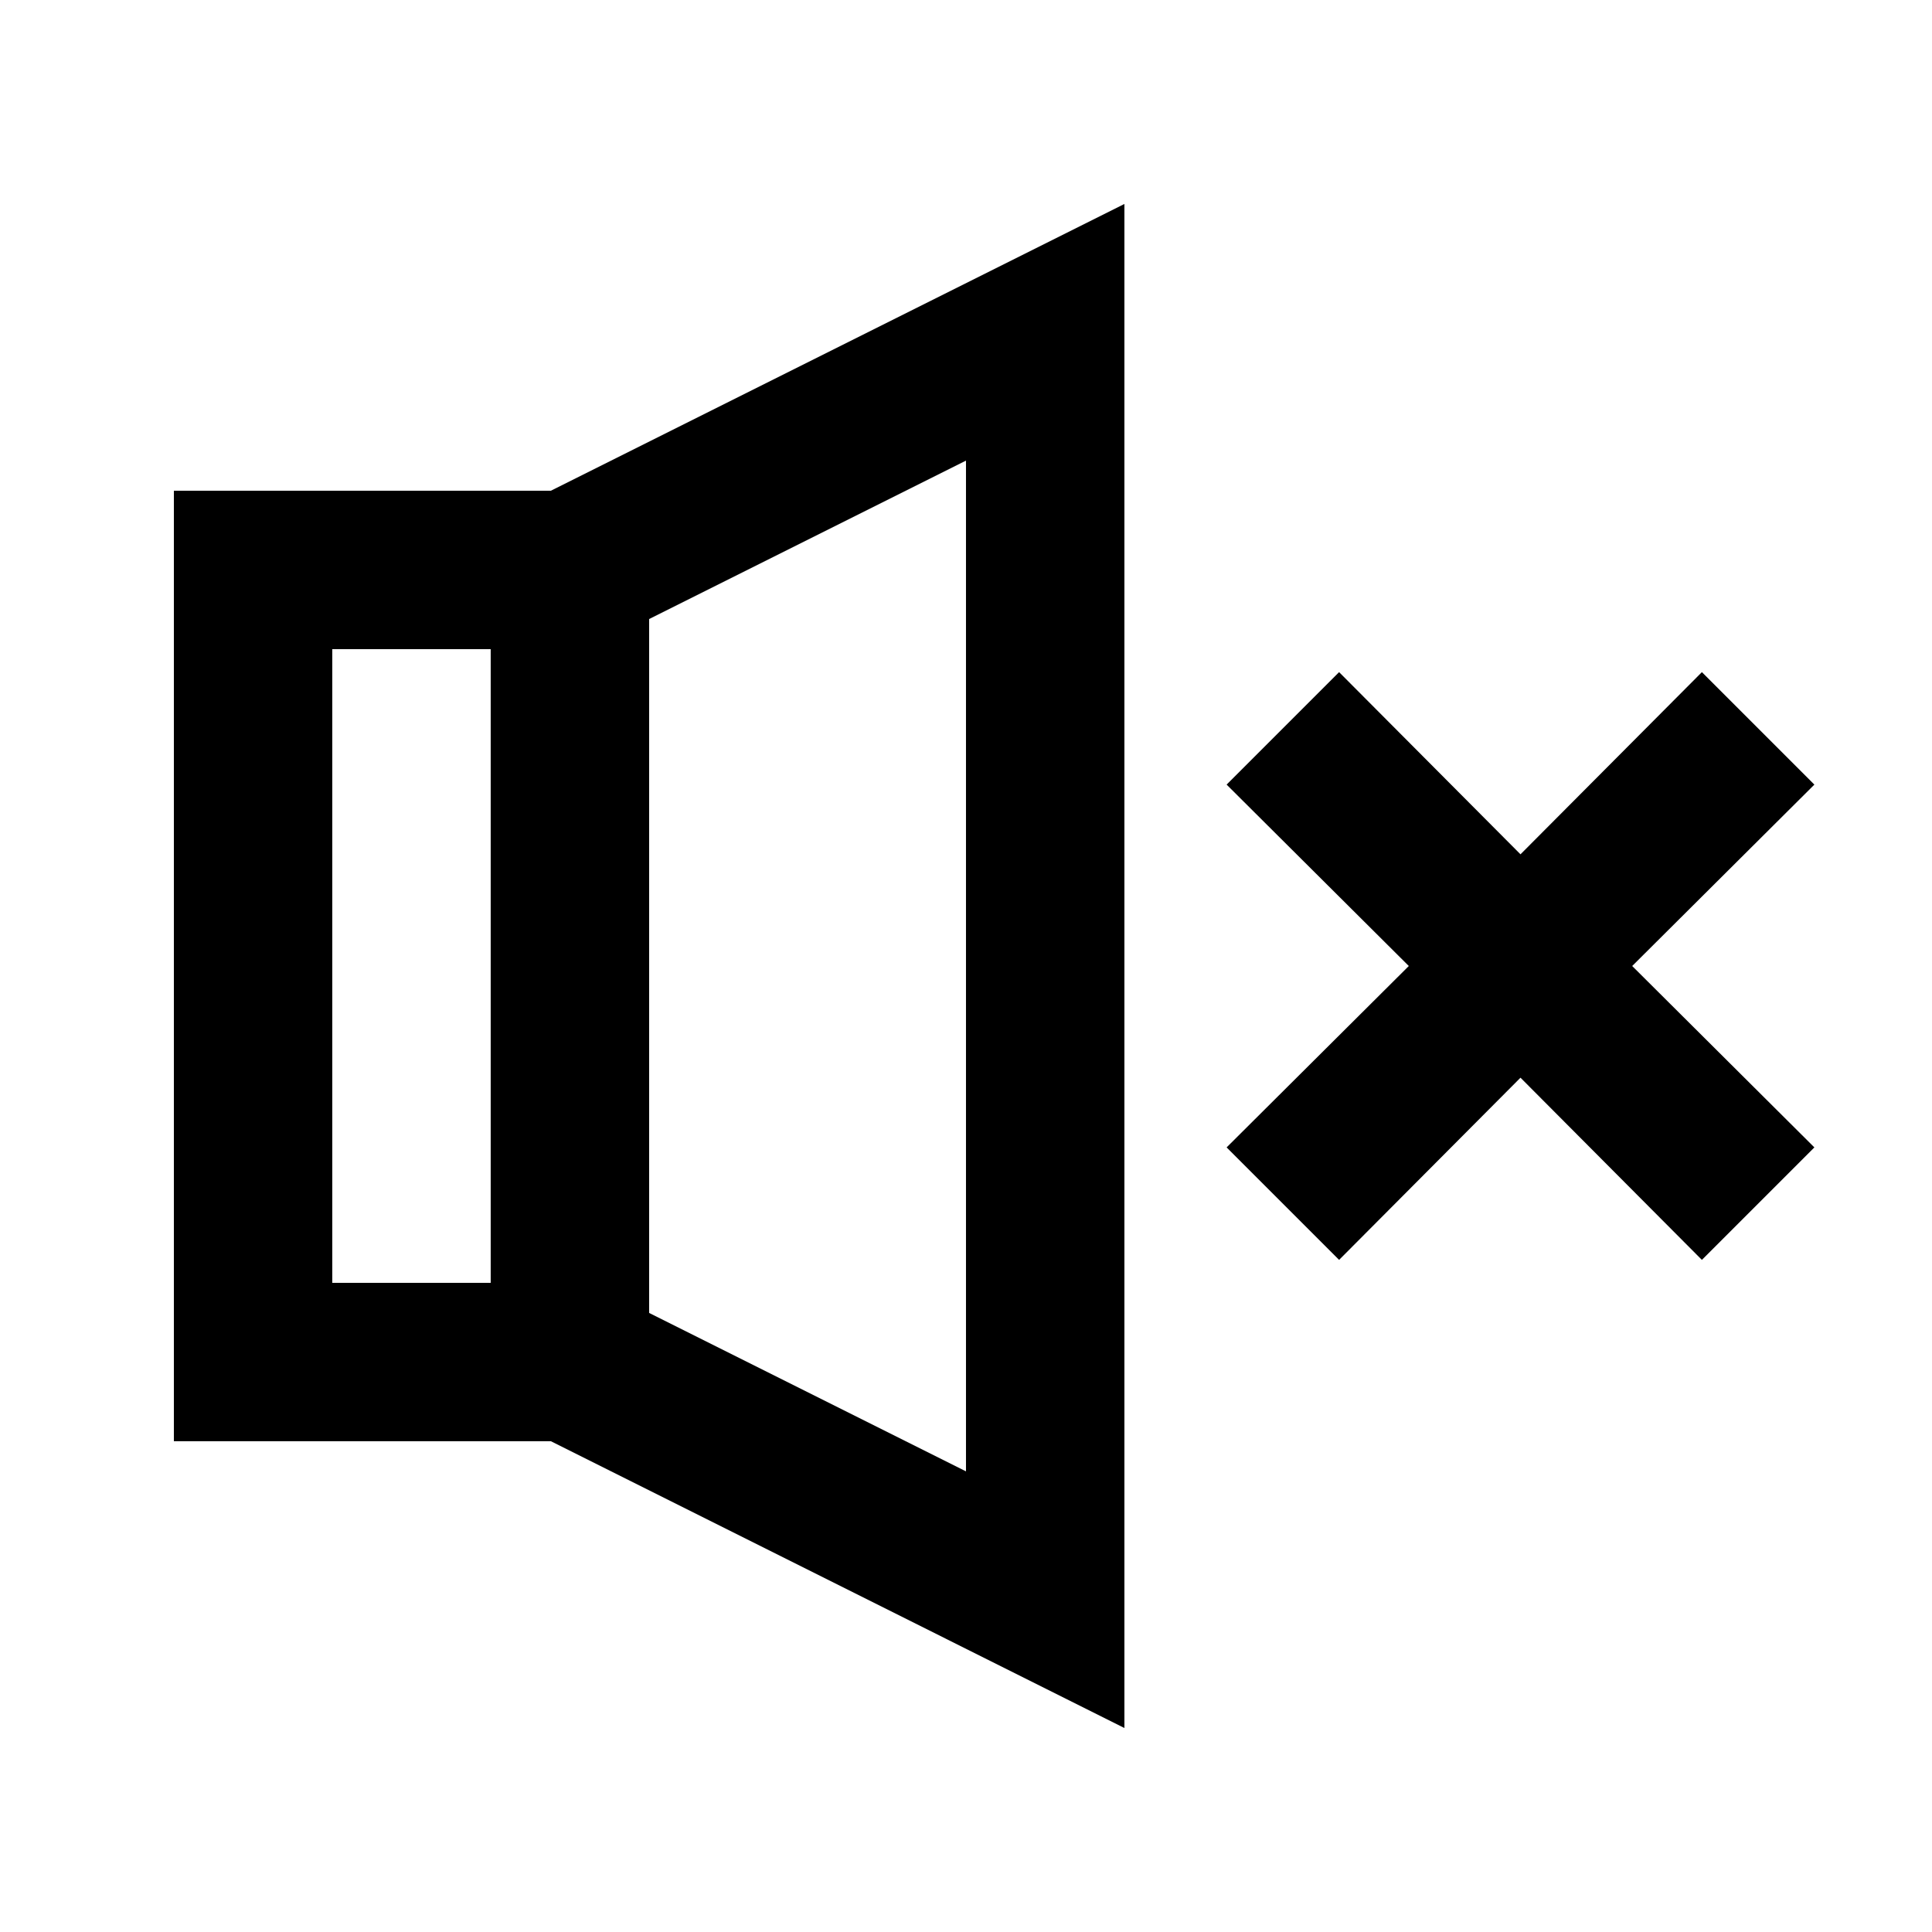
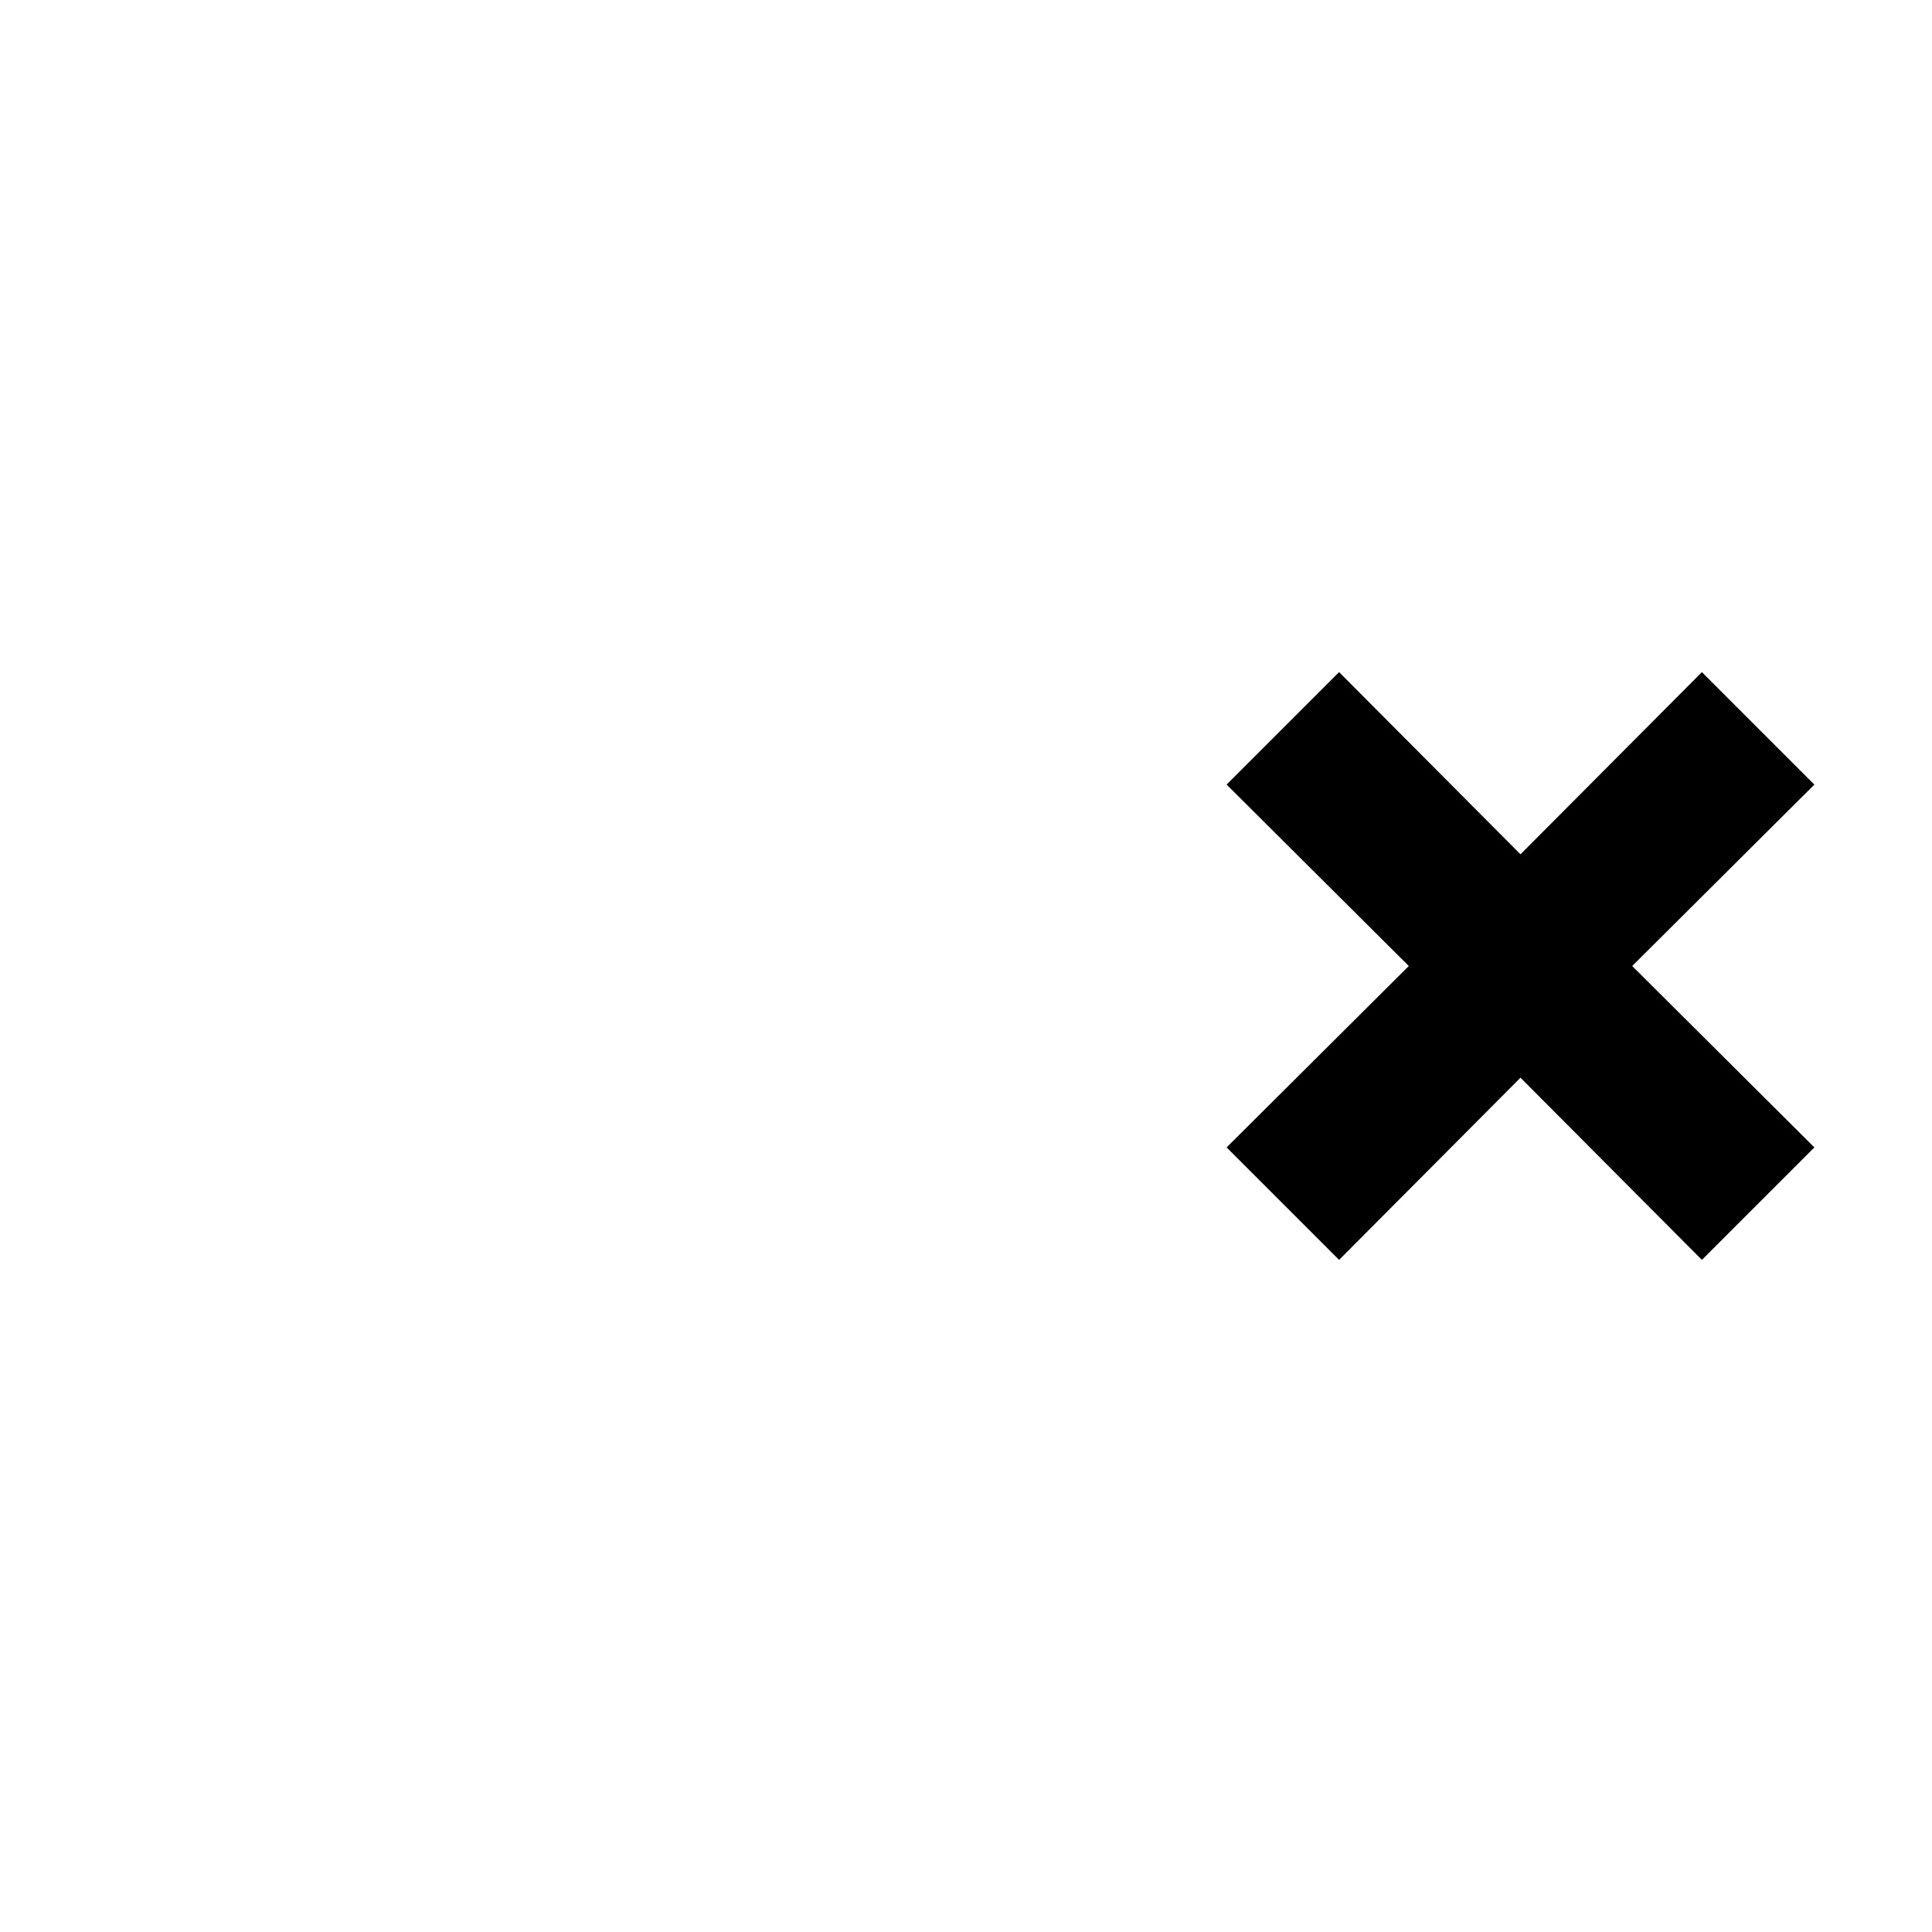
<svg xmlns="http://www.w3.org/2000/svg" fill="#000000" width="800px" height="800px" version="1.1" viewBox="144 144 512 512">
  <g>
-     <path d="m441.98 601.94v-403.89l-151.98 75.992h-99.922v251.9h99.922zm-41.984-68.016-83.969-41.984v-183.89l83.969-41.984zm-167.94-217.89h41.984v167.94l-41.984-0.004z" />
    <path d="m595.02 322.12-48.074 48.281-48.07-48.281-29.809 29.809 48.281 48.074-48.281 48.07 29.809 29.809 48.07-48.281 48.074 48.281 29.809-29.809-48.281-48.07 48.281-48.074z" />
  </g>
</svg>